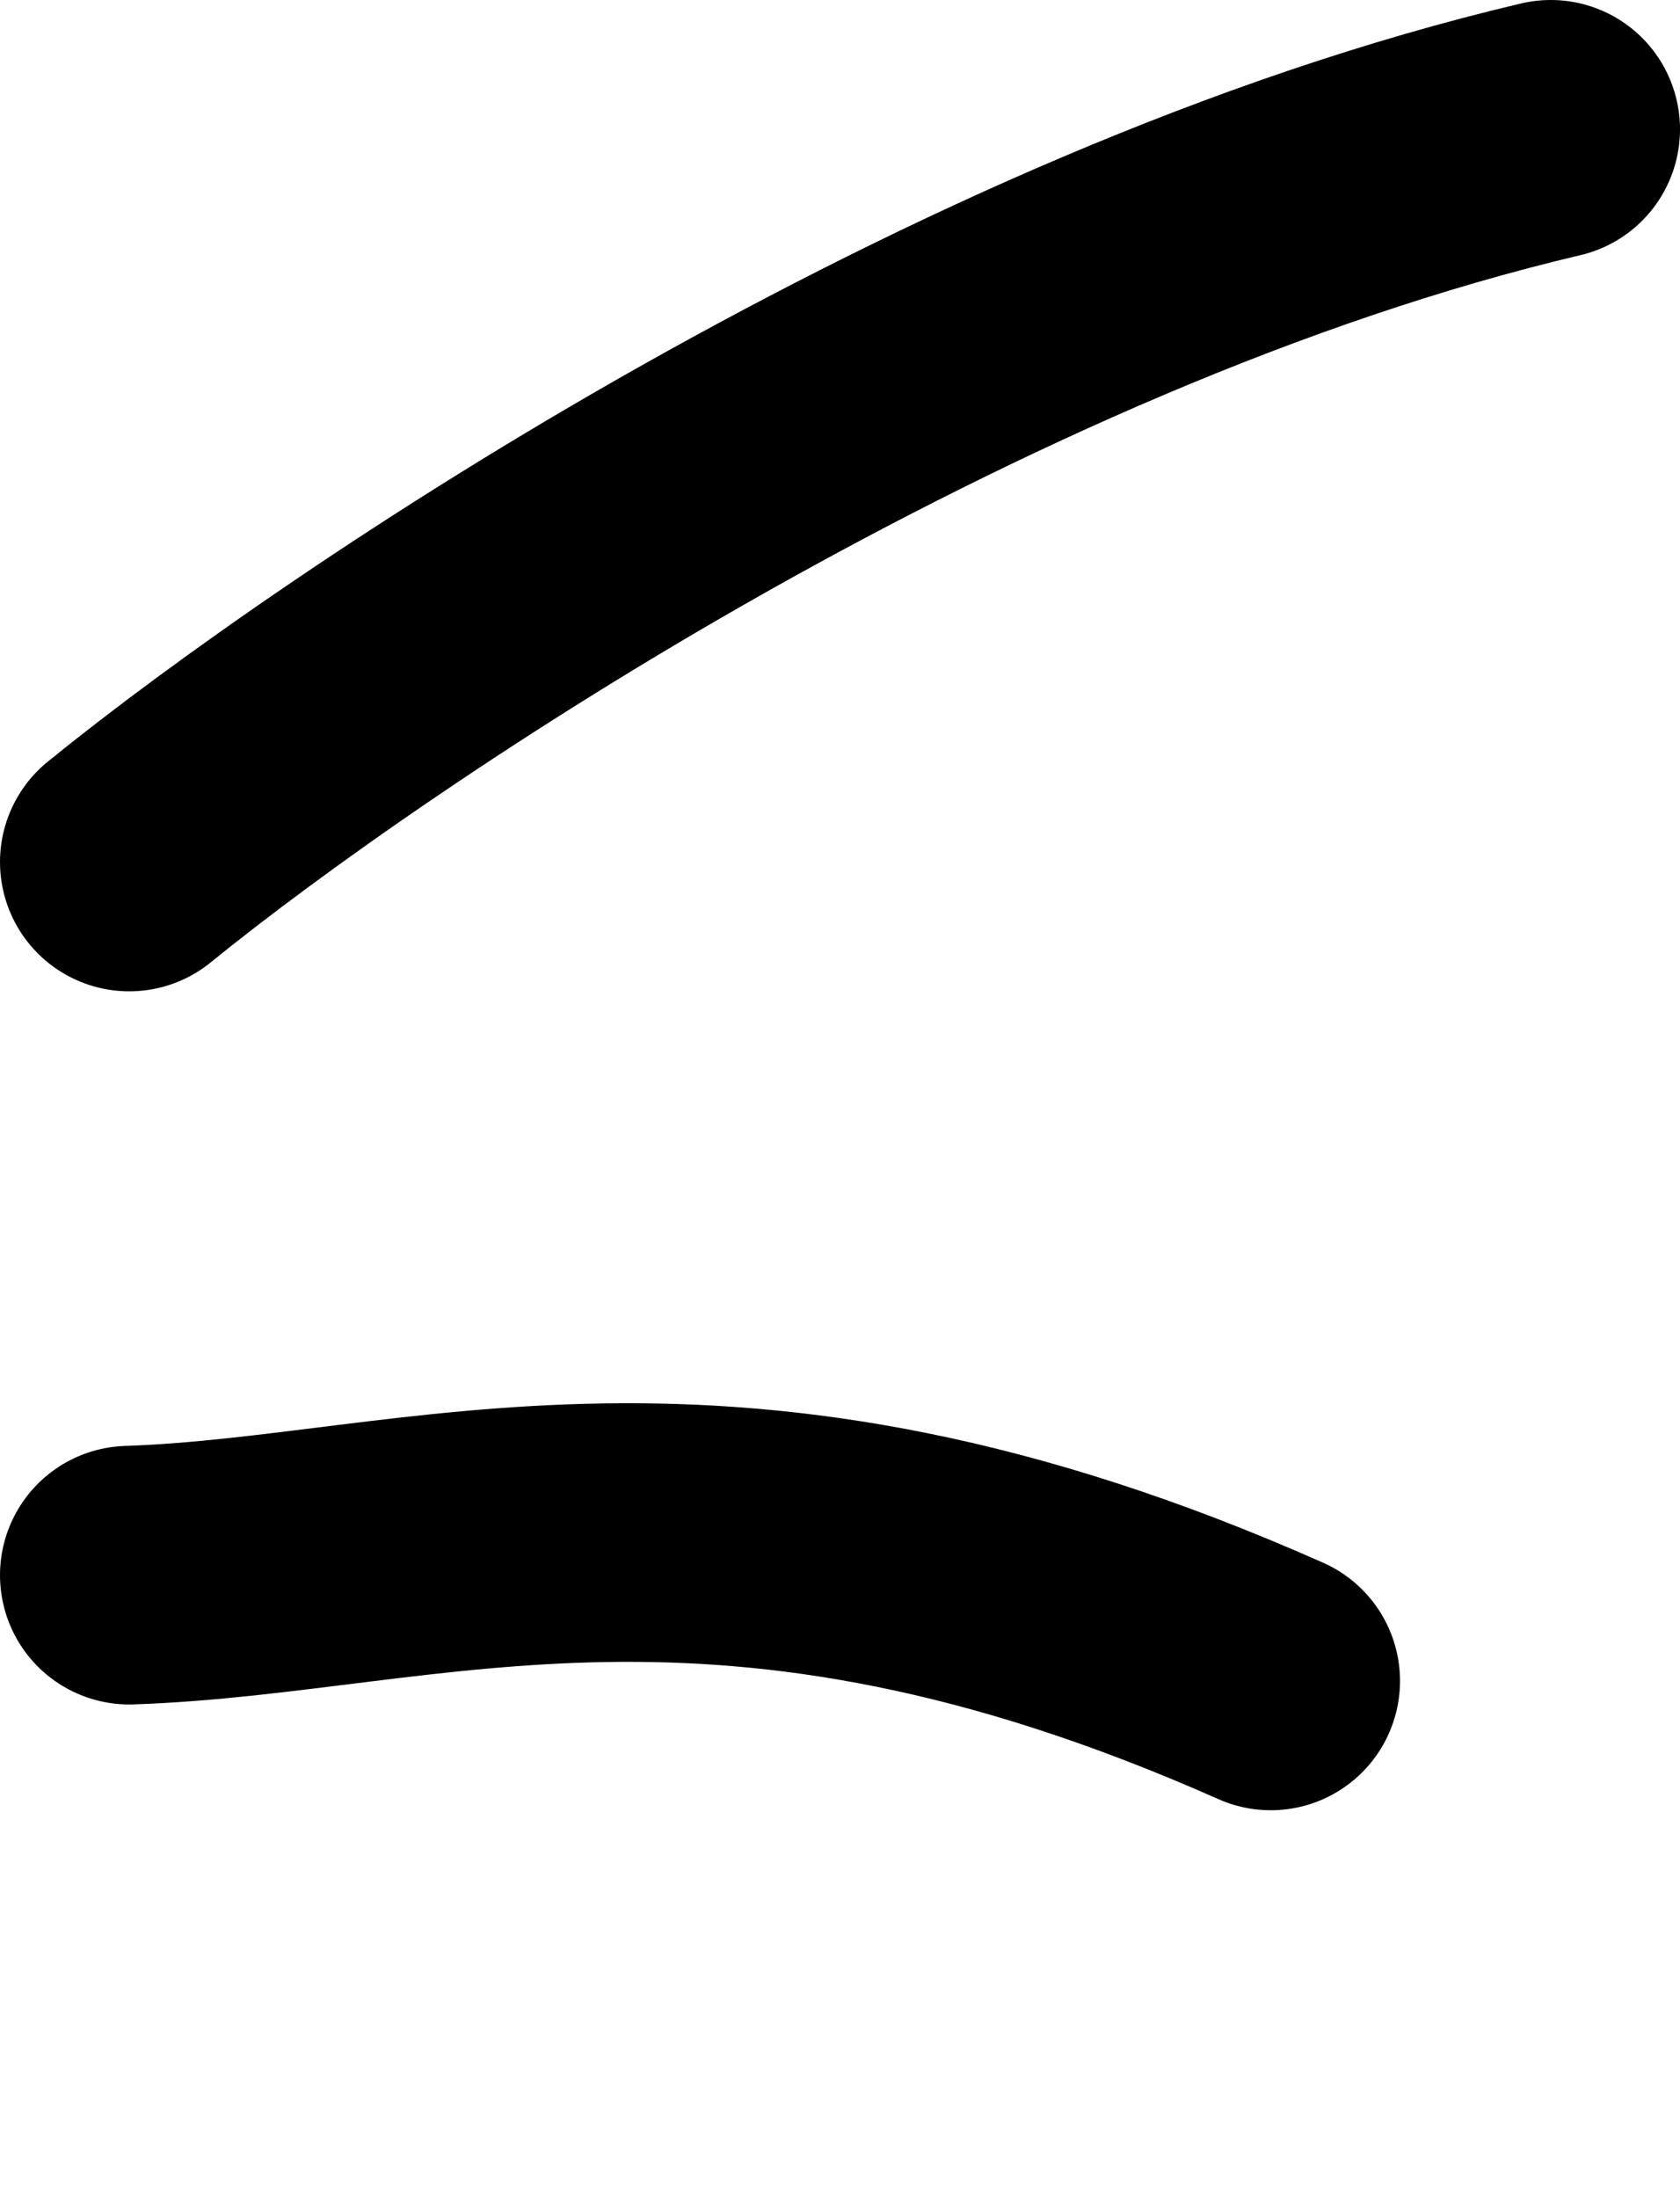
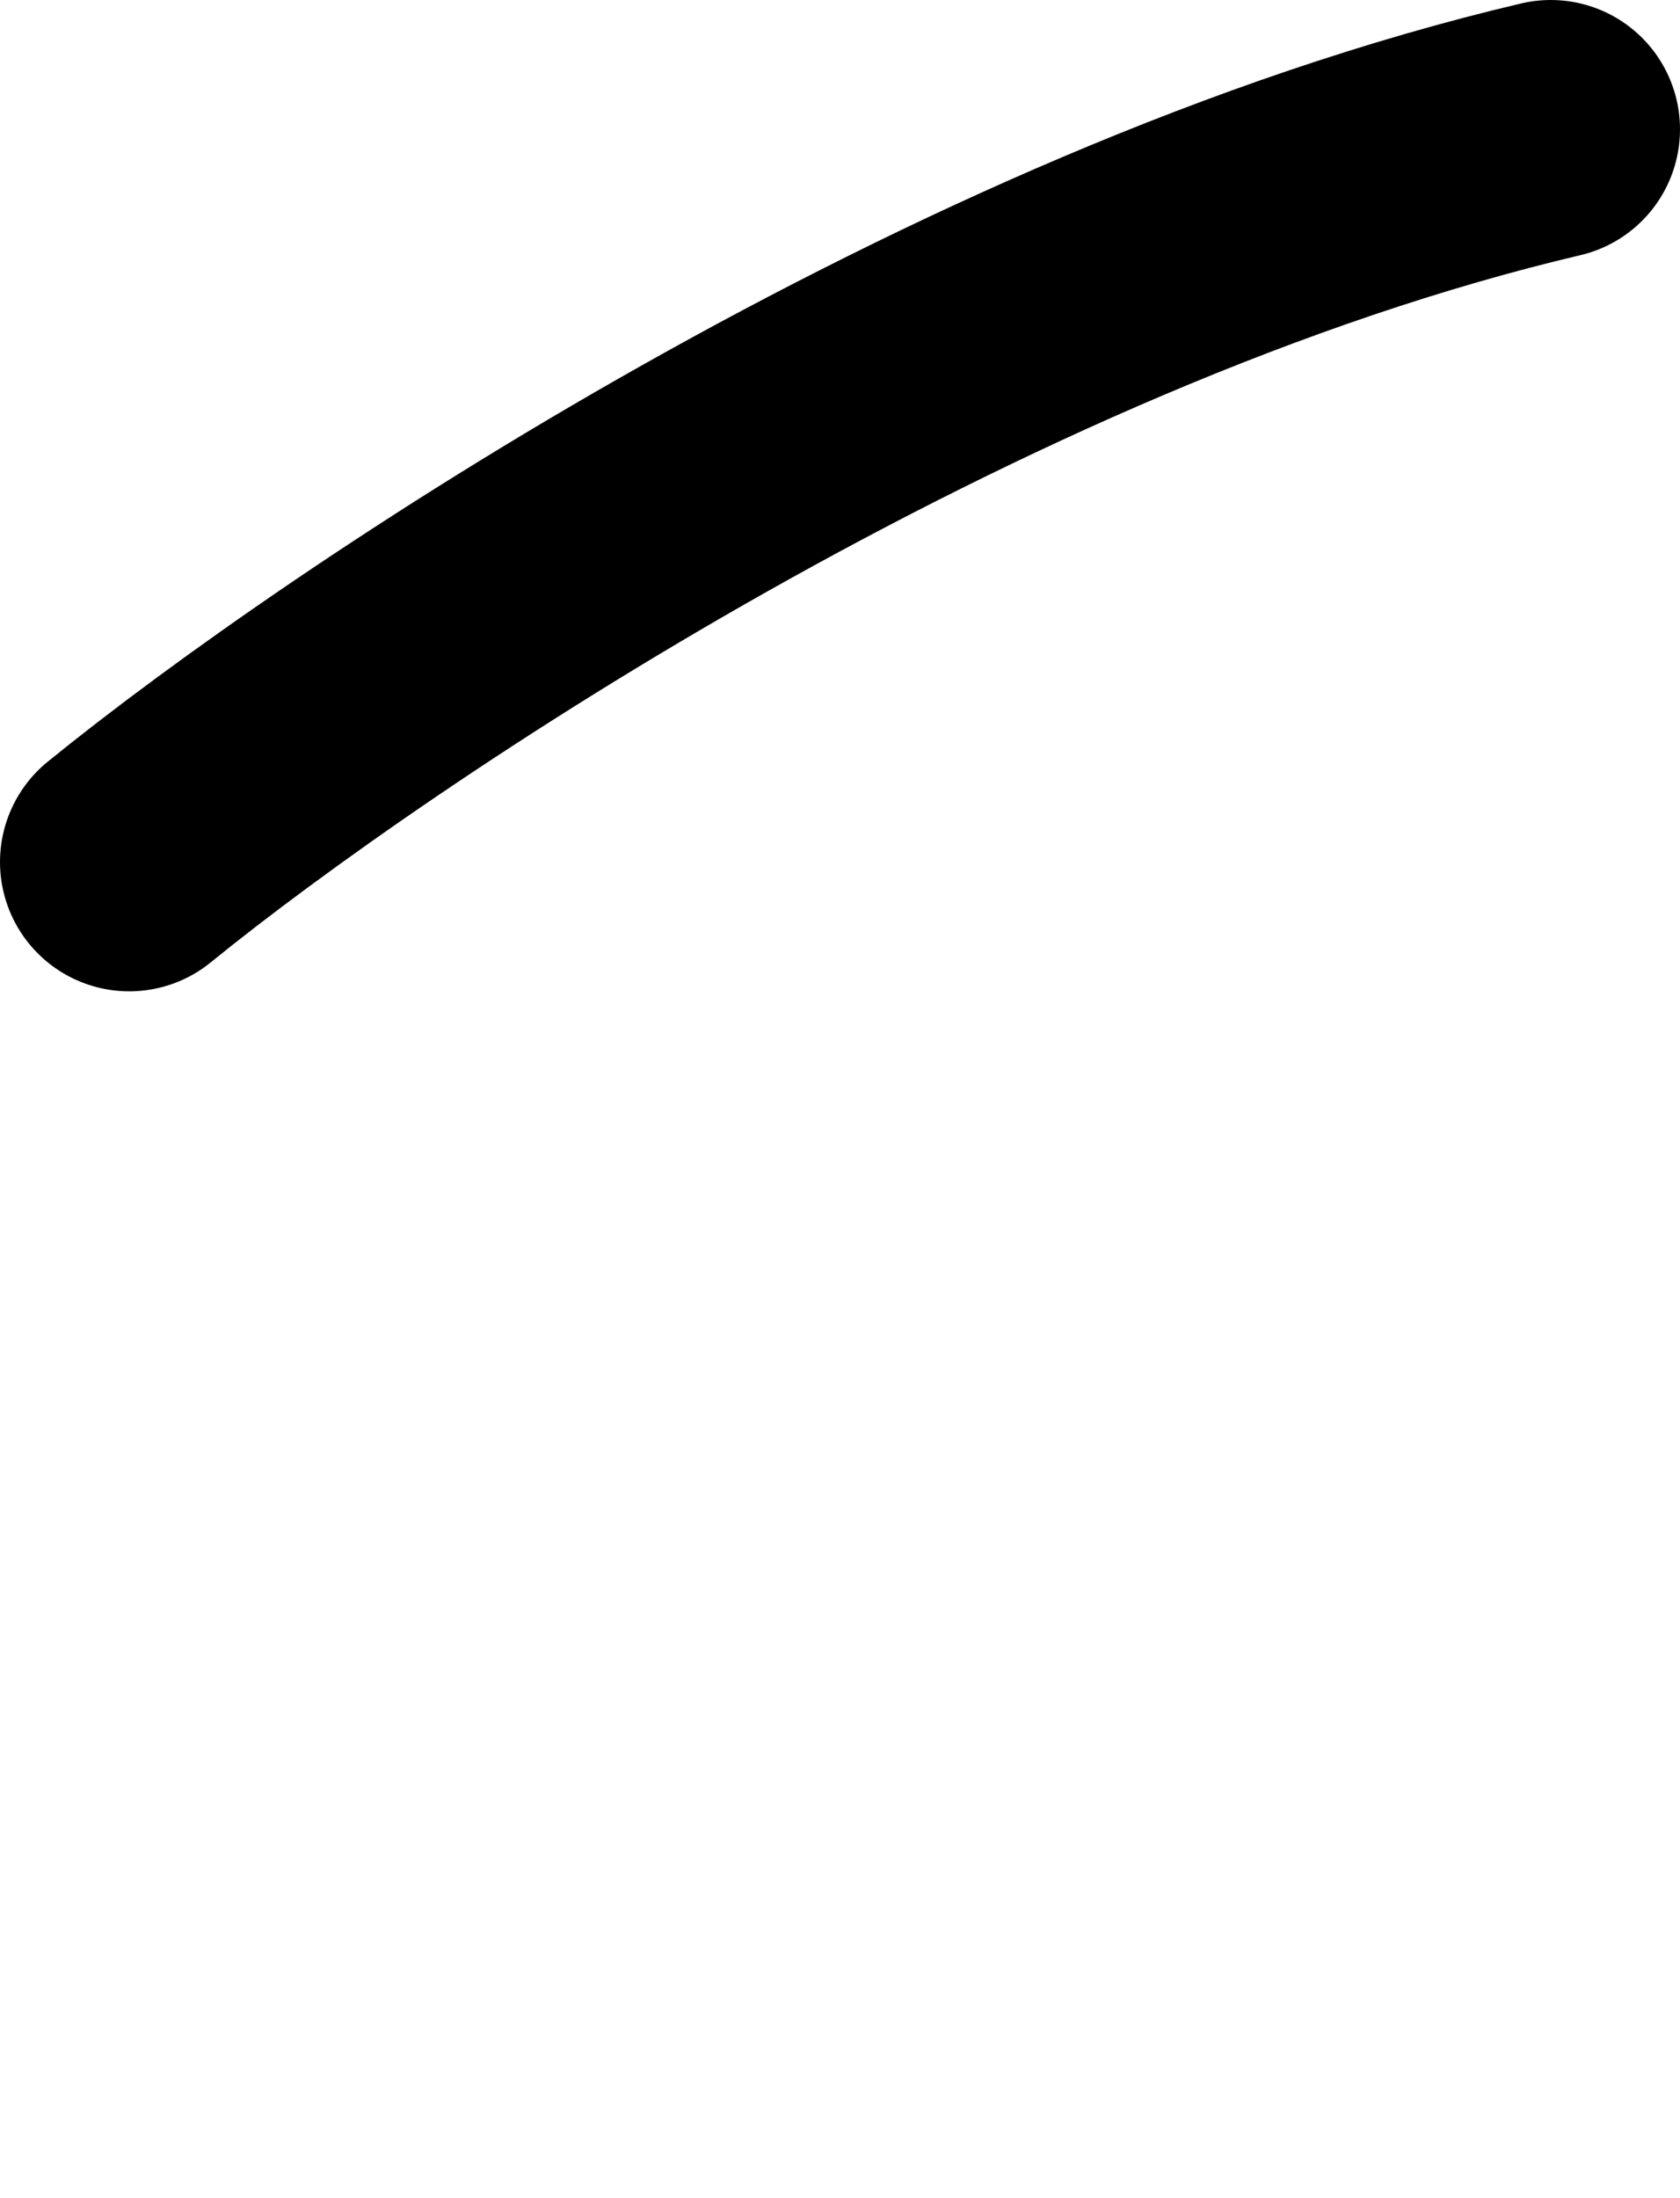
<svg xmlns="http://www.w3.org/2000/svg" width="39" height="51" viewBox="0 0 39 51" fill="none">
  <path d="M3 20C8.333 15.667 22.4 6.2 36 3" stroke="black" stroke-width="6" stroke-linecap="round" />
-   <path d="M3 36.546C9.868 36.316 16.73 33.332 29.5 39" stroke="black" stroke-width="6" stroke-linecap="round" />
</svg>